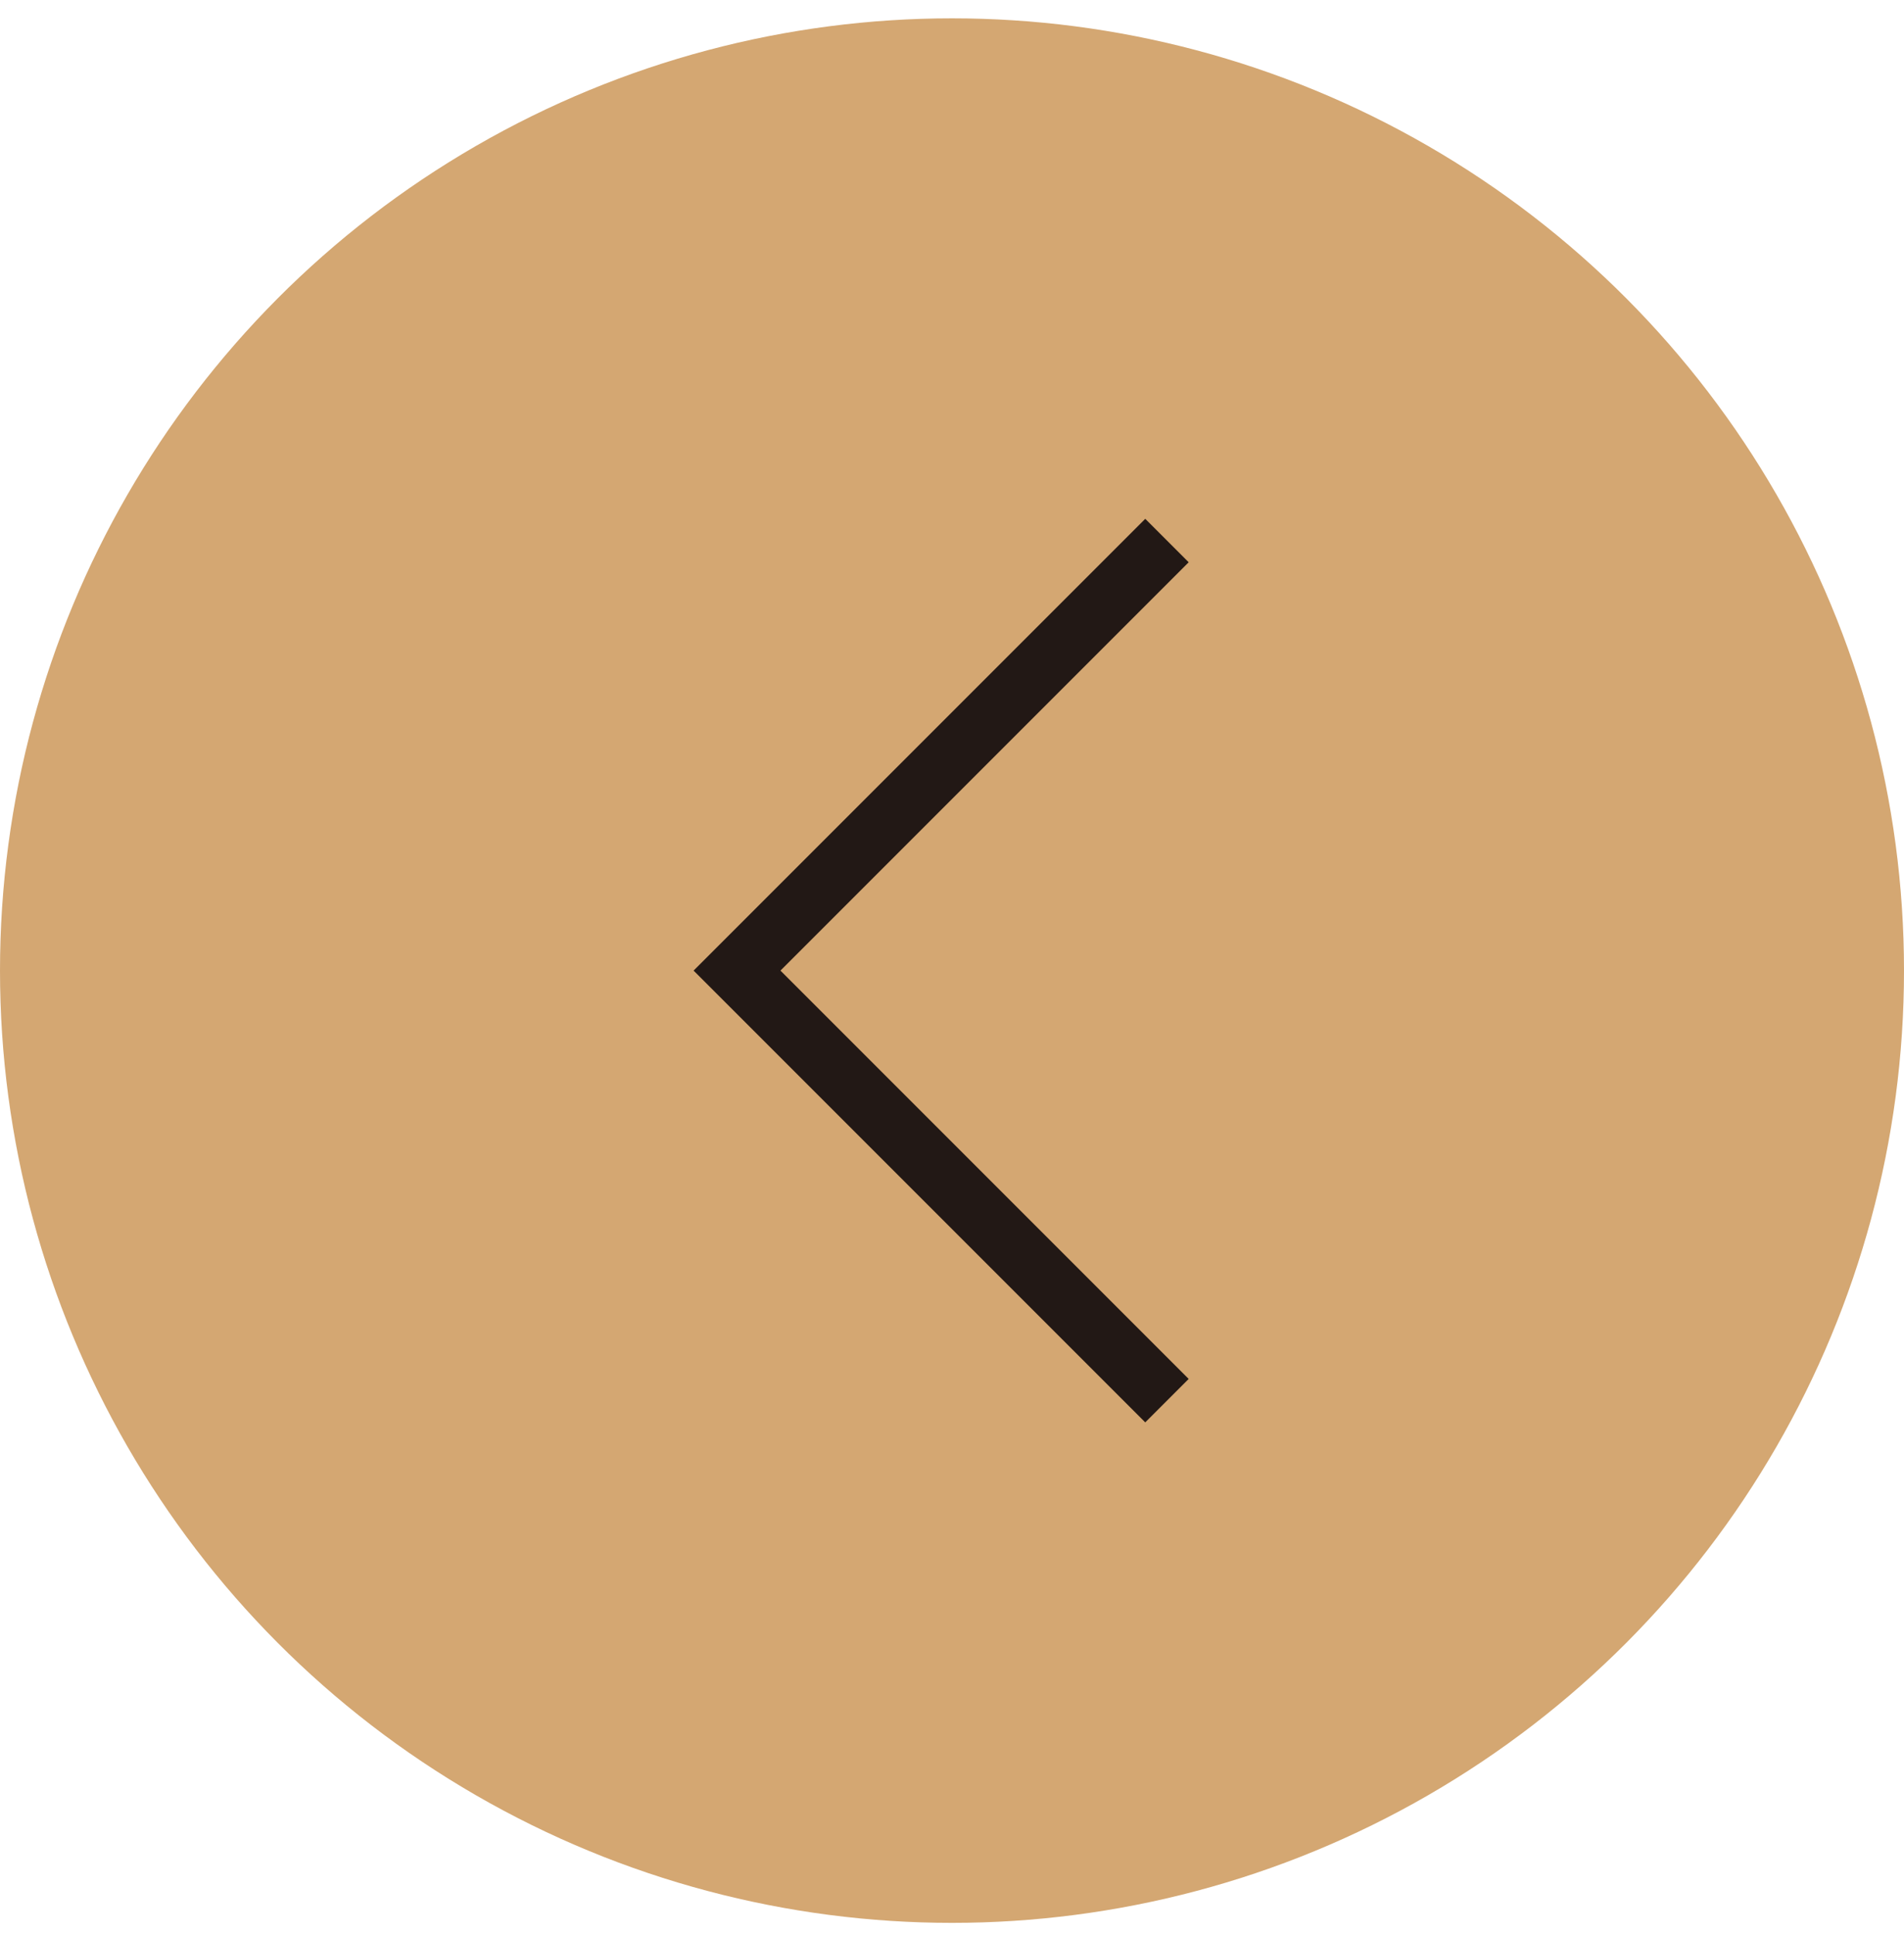
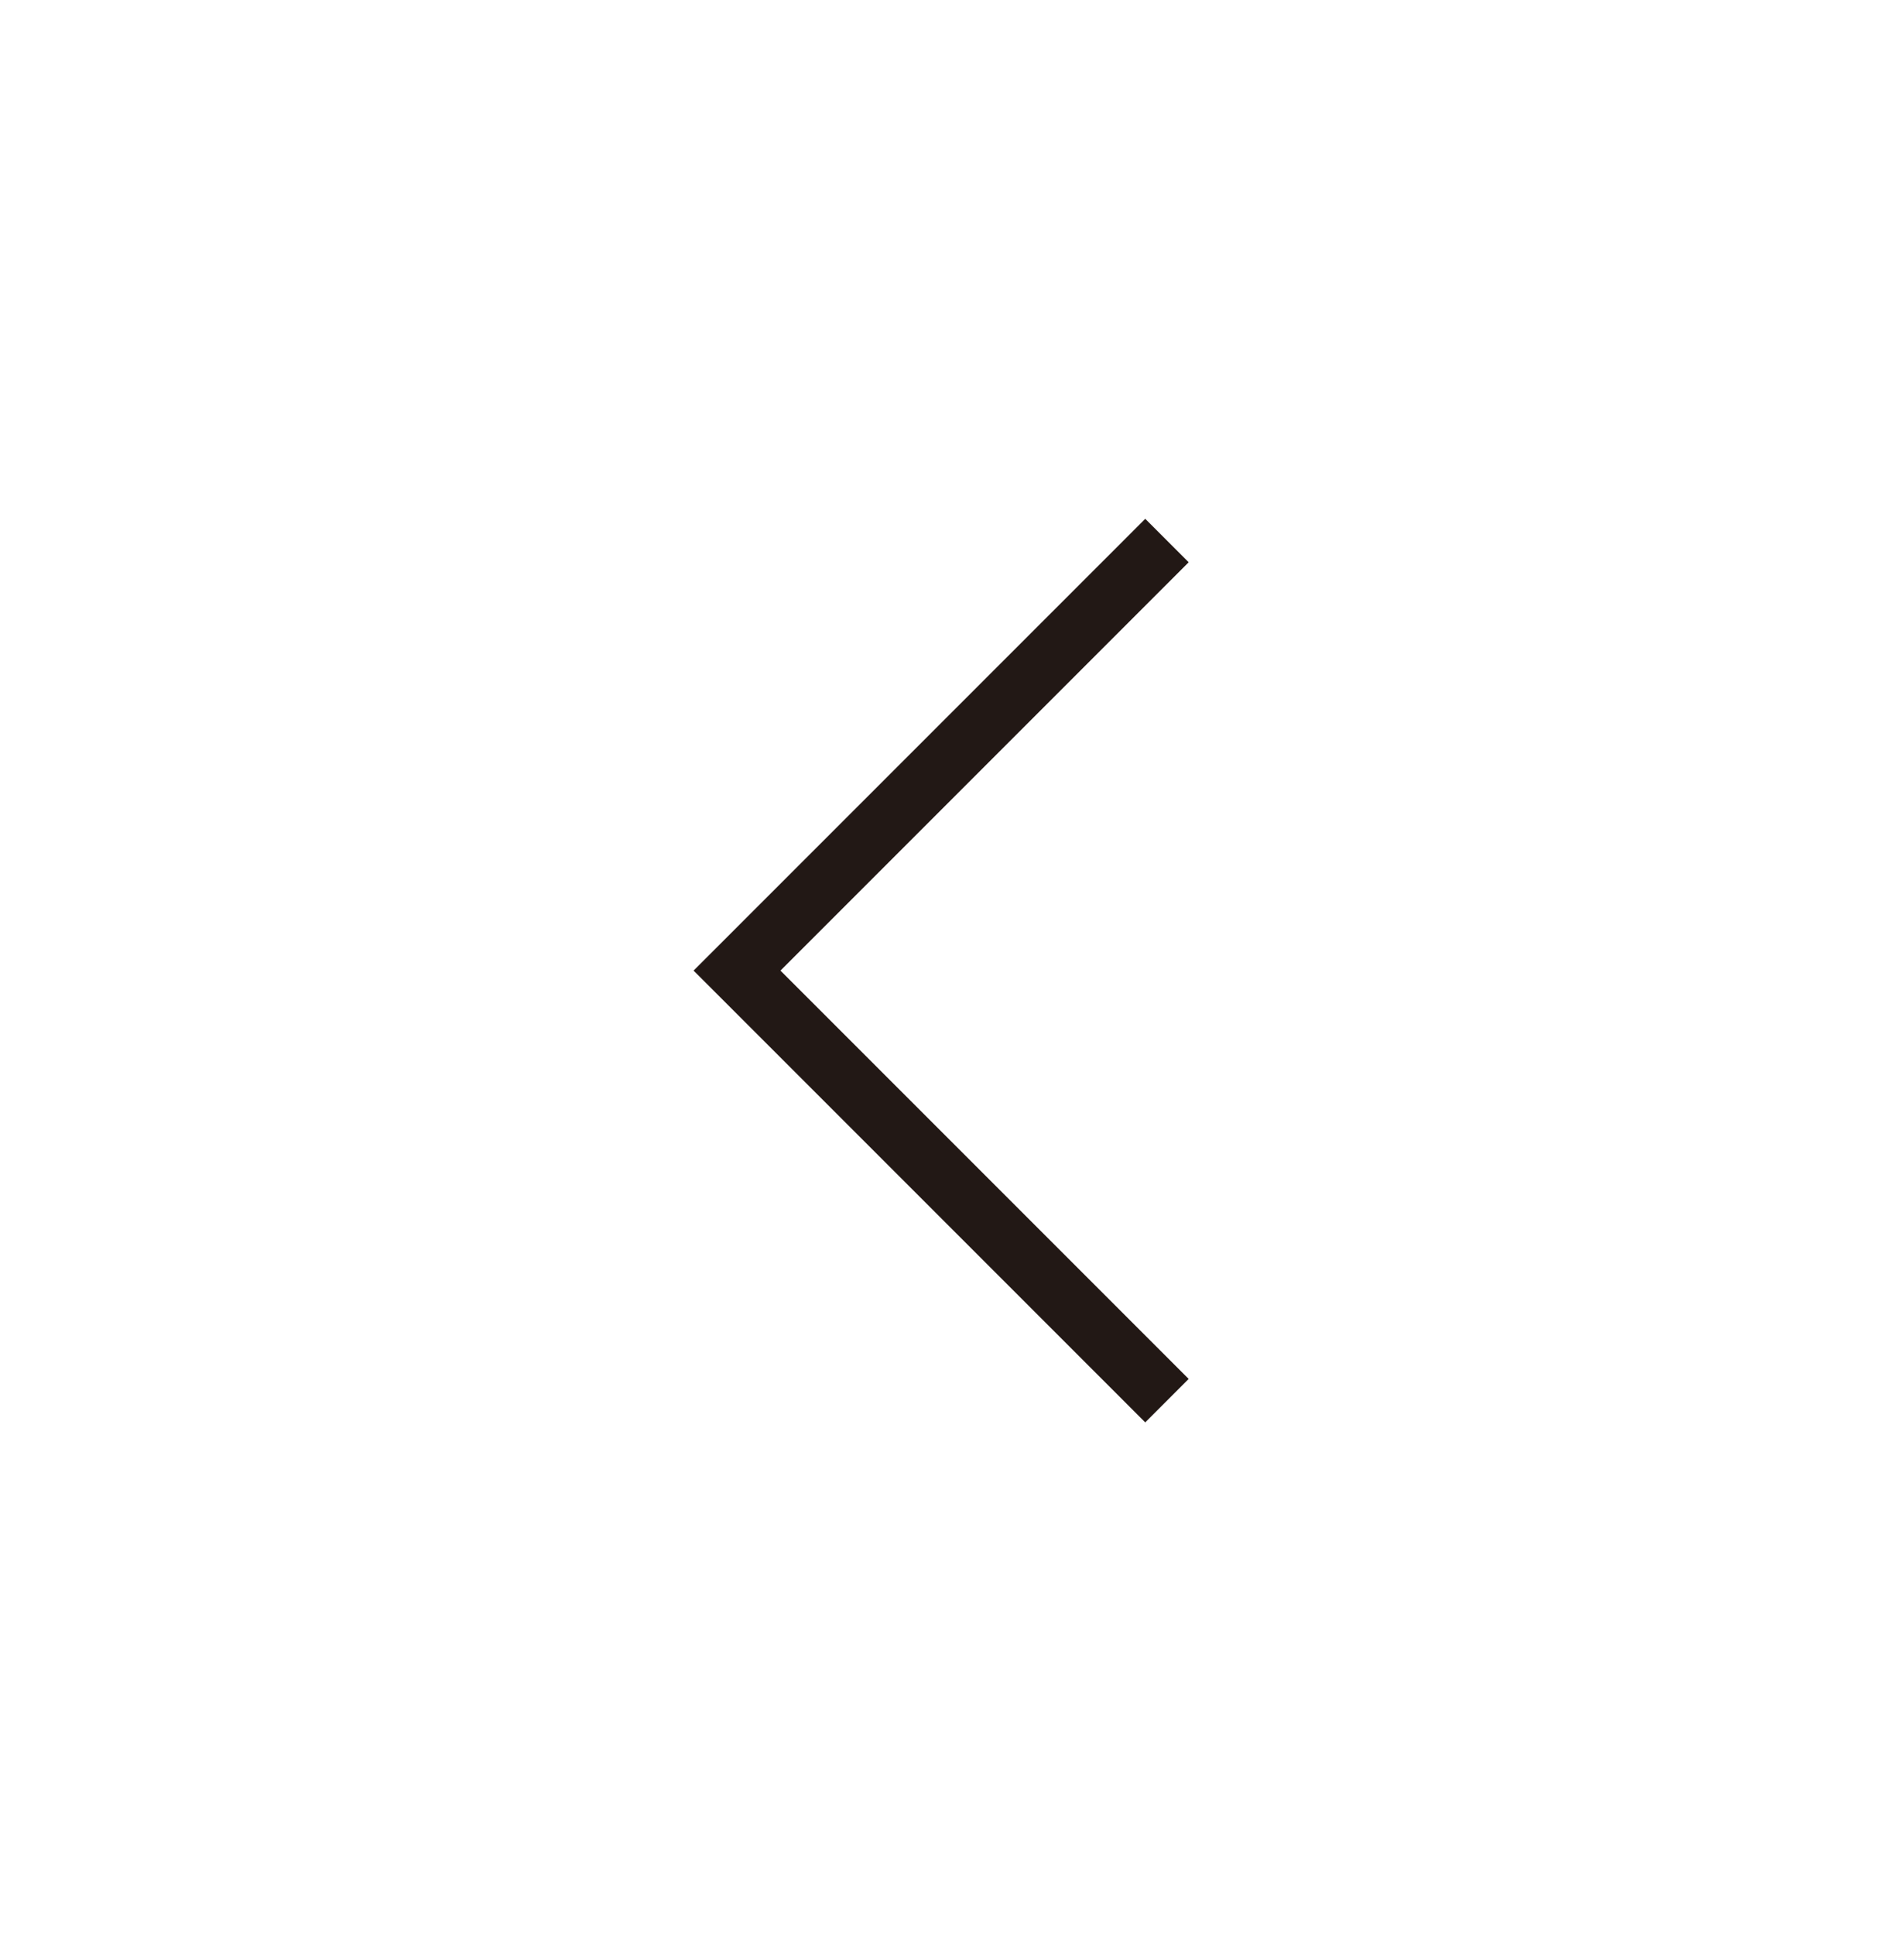
<svg xmlns="http://www.w3.org/2000/svg" width="62" height="63" viewBox="0 0 62 63" fill="none">
-   <circle cx="31" cy="31.597" r="31" fill="#D4A772" />
  <path d="M38 17.597L24 31.597L38 45.597" stroke="#221815" stroke-width="2" />
</svg>